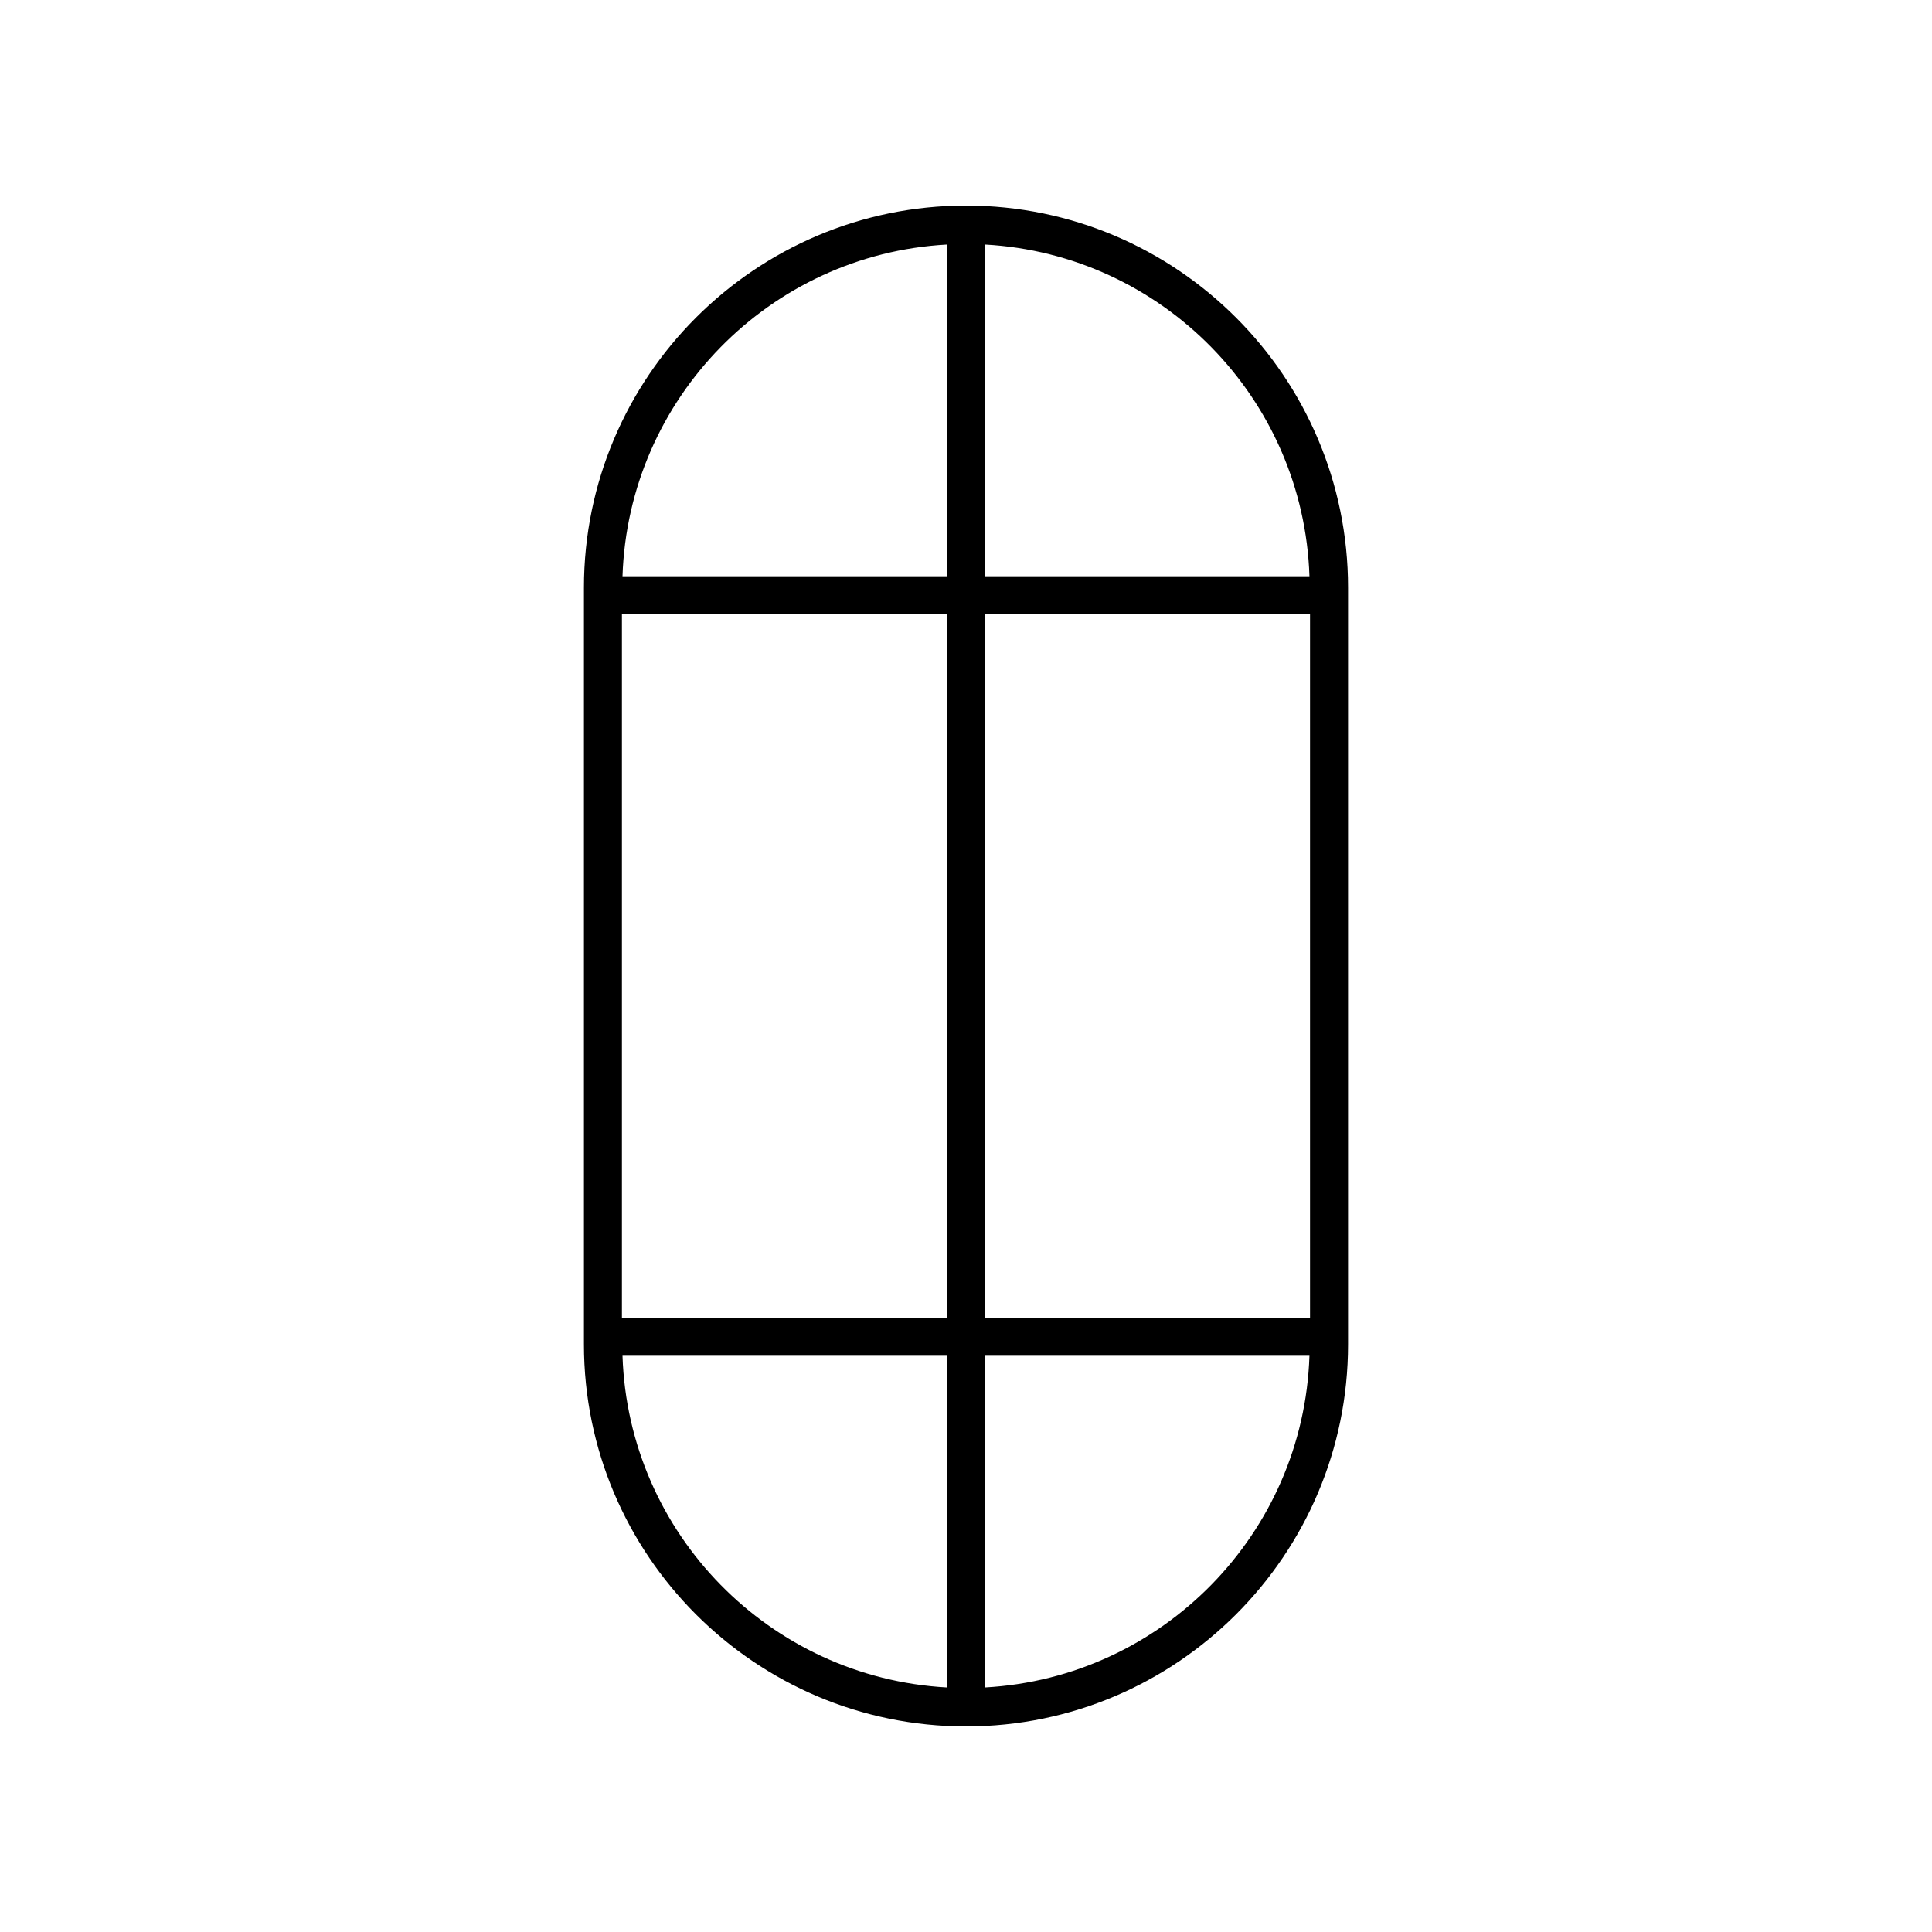
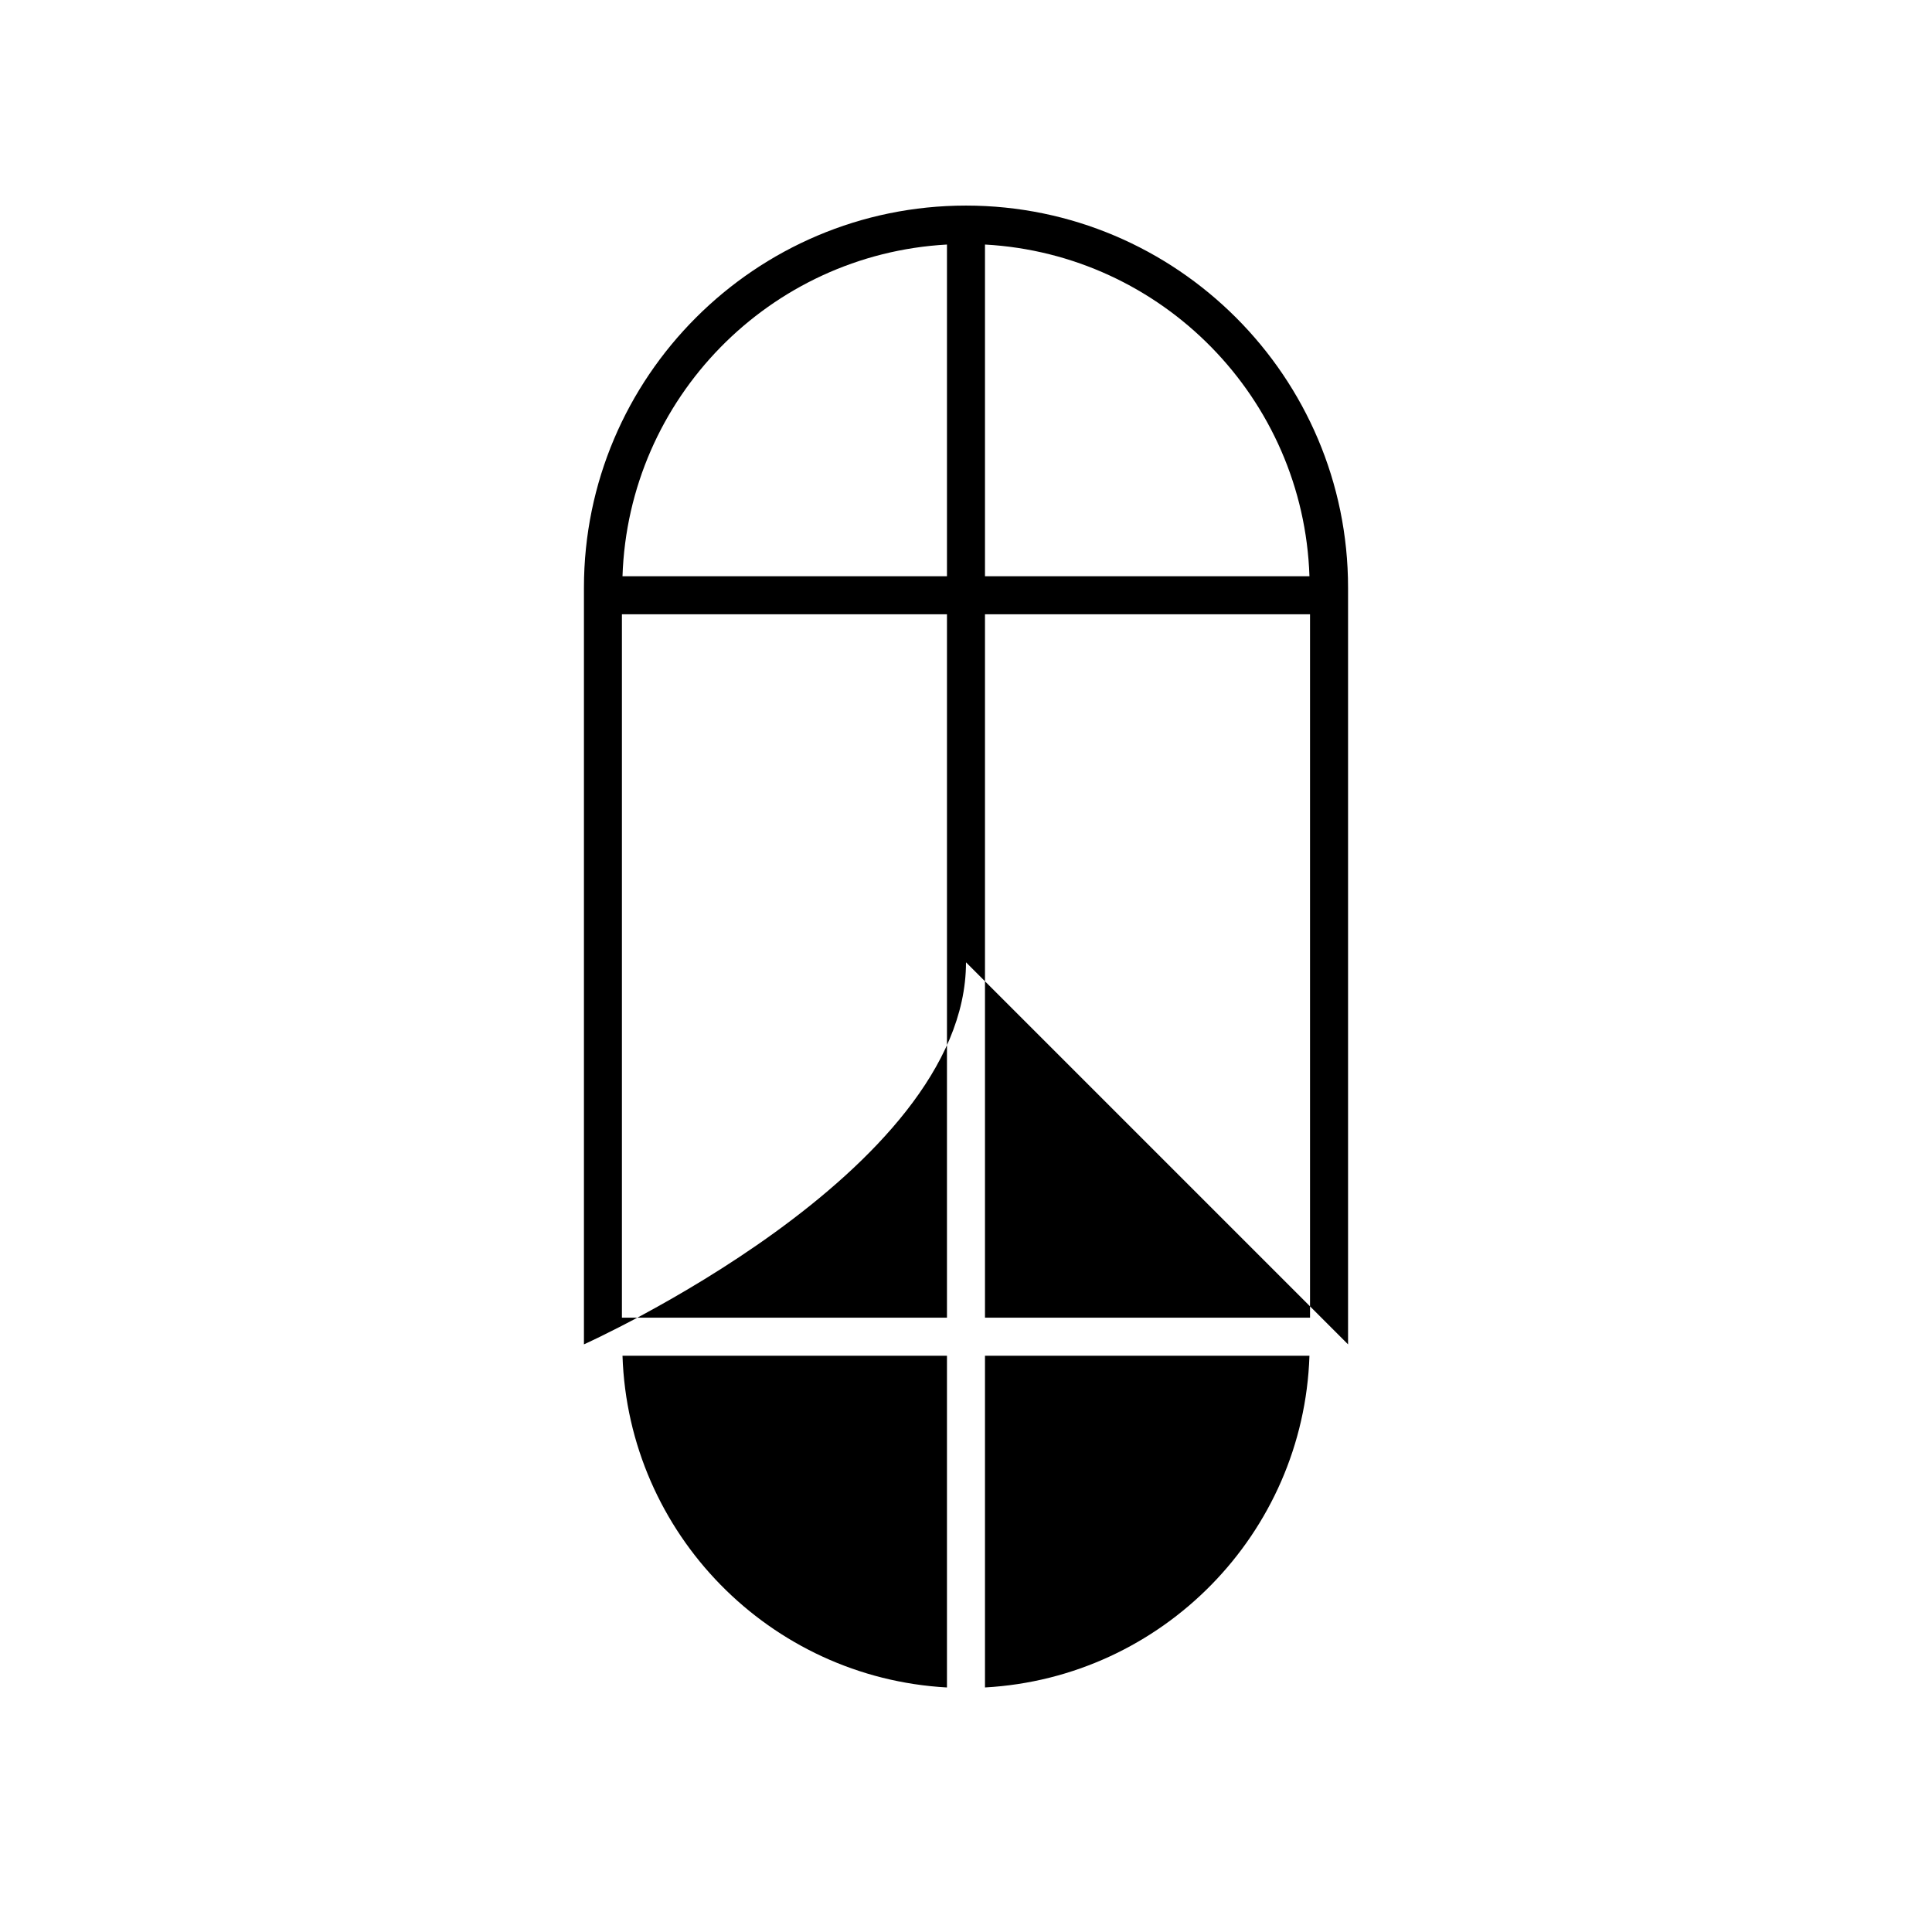
<svg xmlns="http://www.w3.org/2000/svg" fill="#000000" width="800px" height="800px" version="1.1" viewBox="144 144 512 512">
-   <path d="m501.25 500.27v-200.54c0-55.832-45.422-101.25-101.25-101.25s-101.25 45.422-101.25 101.25v200.54c0 55.832 45.422 101.25 101.25 101.25s101.25-45.422 101.25-101.25zm-96.219 90.922v-87.91h85.988c-1.551 47.188-39.059 85.324-85.988 87.91zm-96.215-284.4h86.141v186.41h-86.141zm96.215 0h86.141v186.41h-86.141zm85.988-10.074h-85.988v-87.914c46.93 2.586 84.438 40.723 85.988 87.914zm-96.062-87.914v87.914h-85.988c1.551-47.191 39.059-85.328 85.988-87.914zm-85.988 294.48h85.988v87.91c-46.93-2.586-84.438-40.723-85.988-87.91z" />
+   <path d="m501.25 500.27v-200.54c0-55.832-45.422-101.25-101.25-101.25s-101.25 45.422-101.25 101.25v200.54s101.25-45.422 101.25-101.25zm-96.219 90.922v-87.91h85.988c-1.551 47.188-39.059 85.324-85.988 87.91zm-96.215-284.4h86.141v186.41h-86.141zm96.215 0h86.141v186.41h-86.141zm85.988-10.074h-85.988v-87.914c46.93 2.586 84.438 40.723 85.988 87.914zm-96.062-87.914v87.914h-85.988c1.551-47.191 39.059-85.328 85.988-87.914zm-85.988 294.48h85.988v87.91c-46.93-2.586-84.438-40.723-85.988-87.91z" />
</svg>